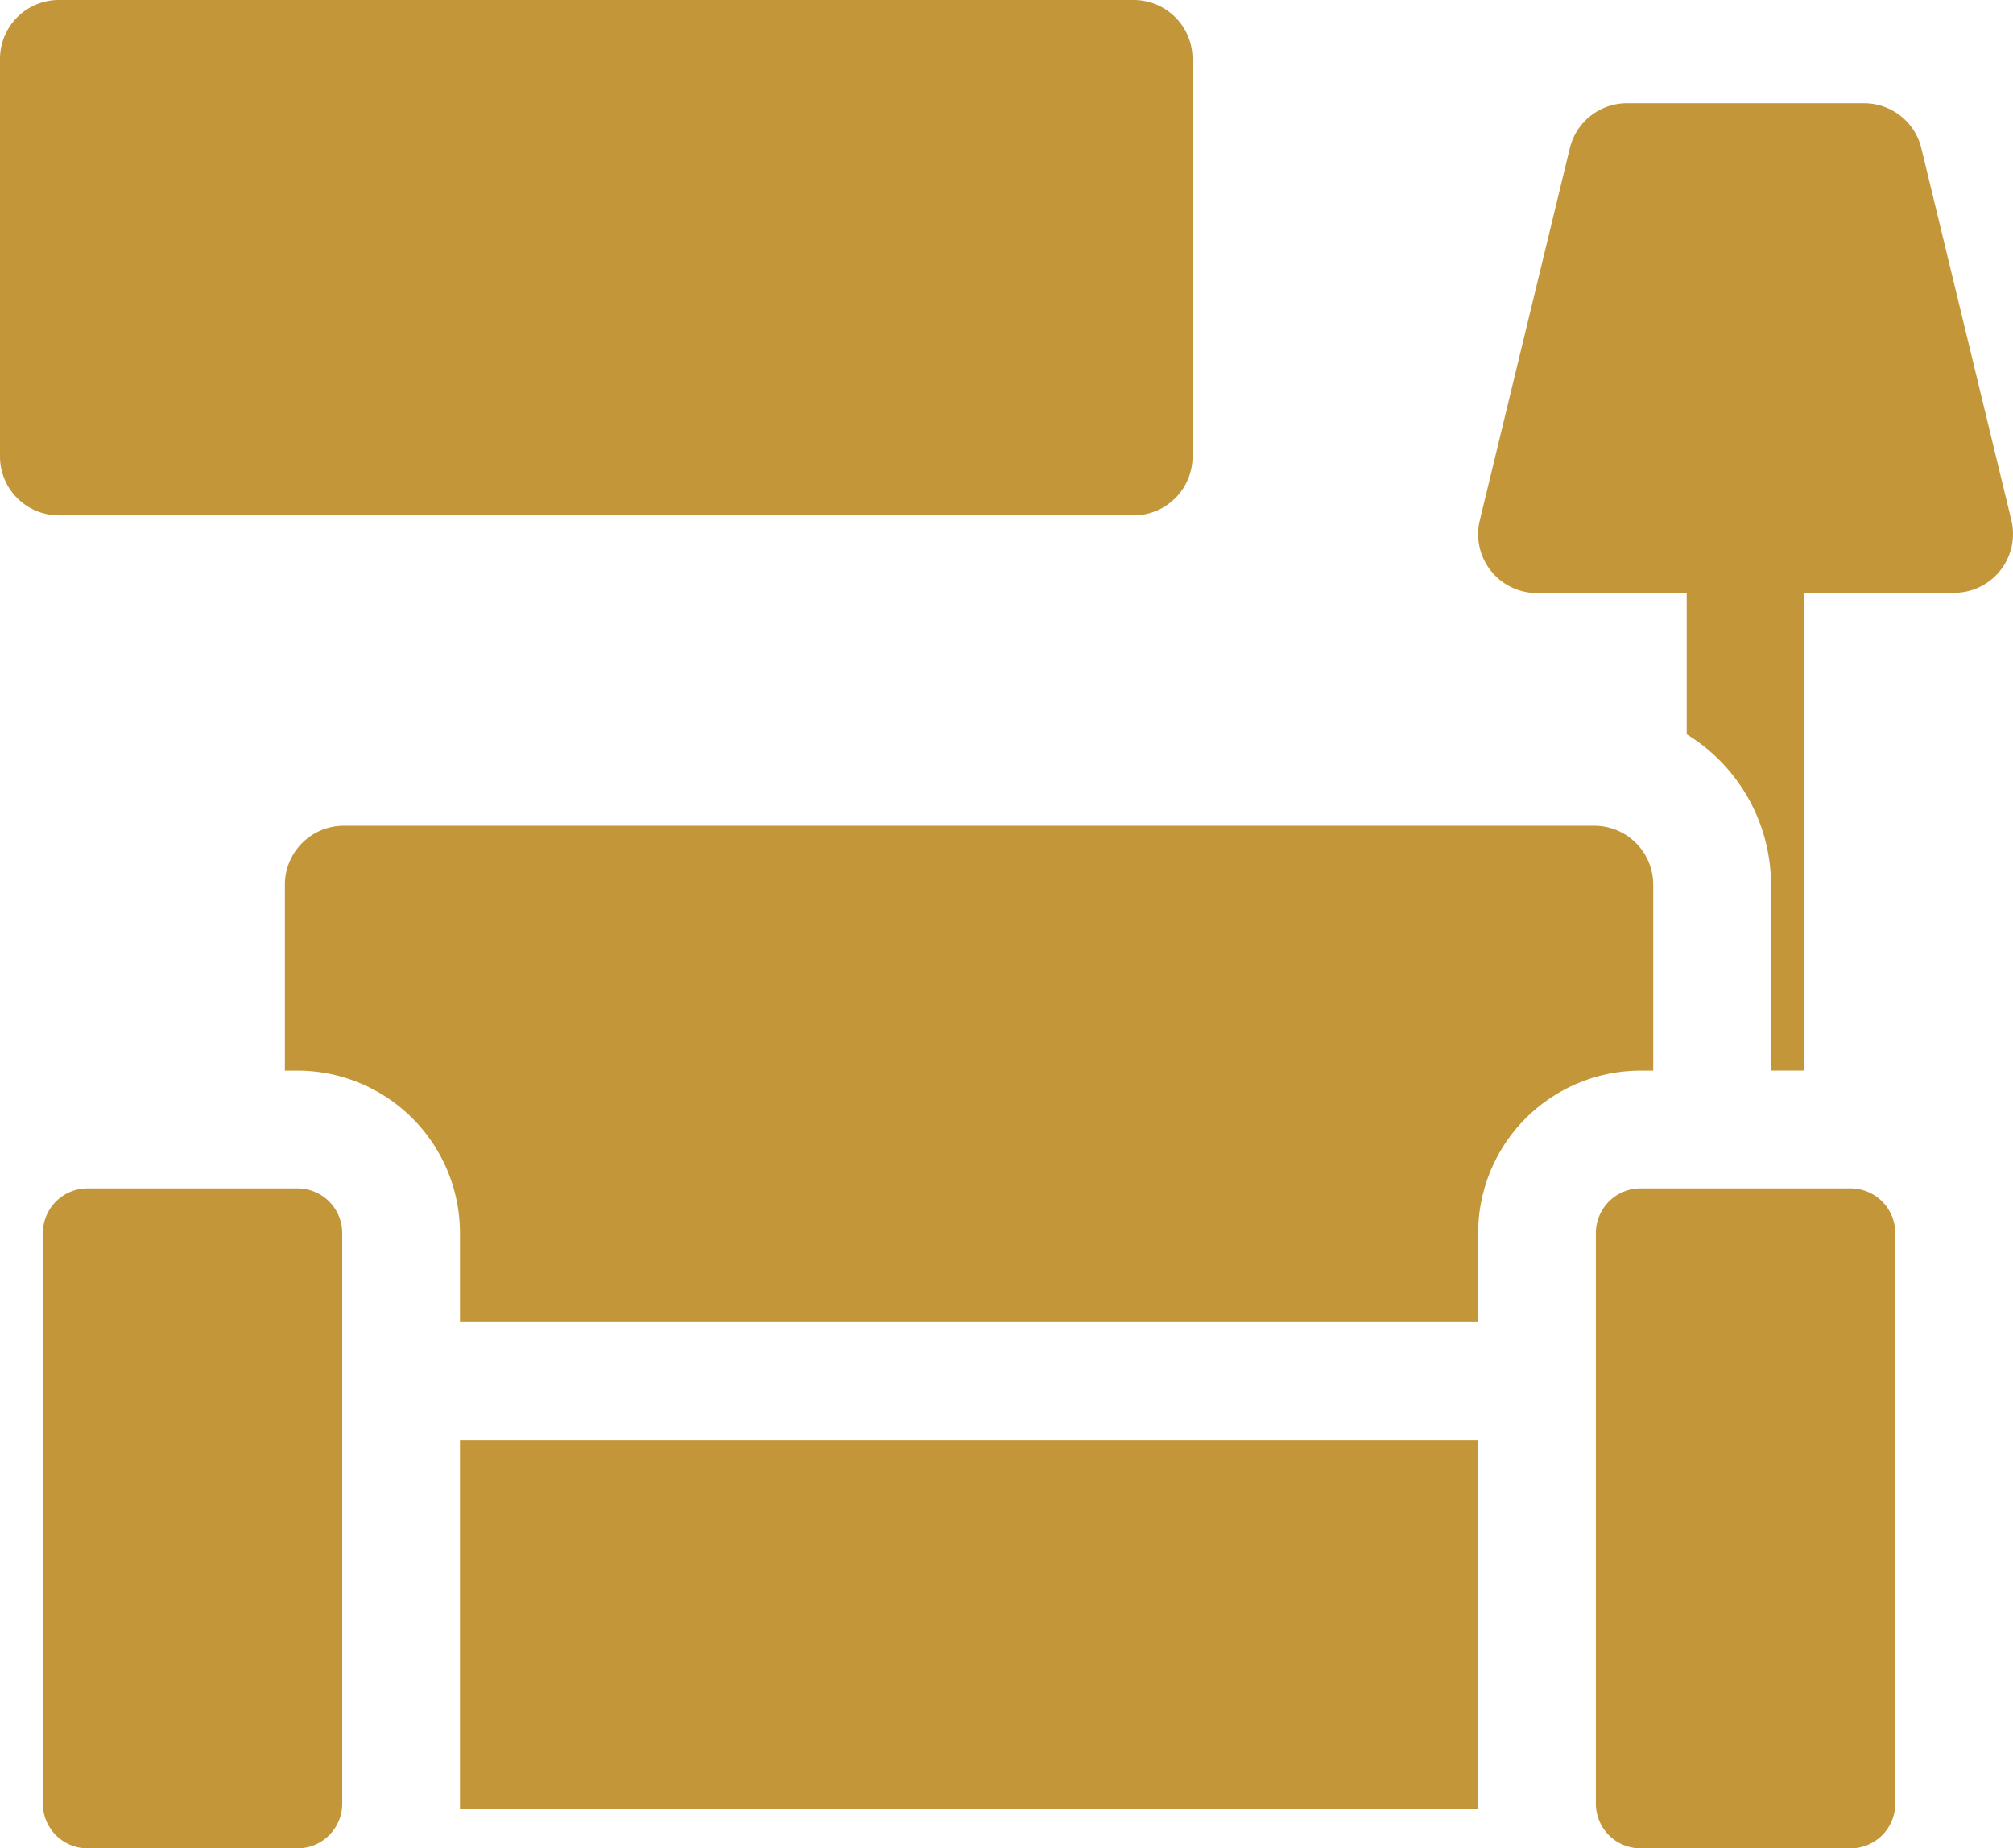
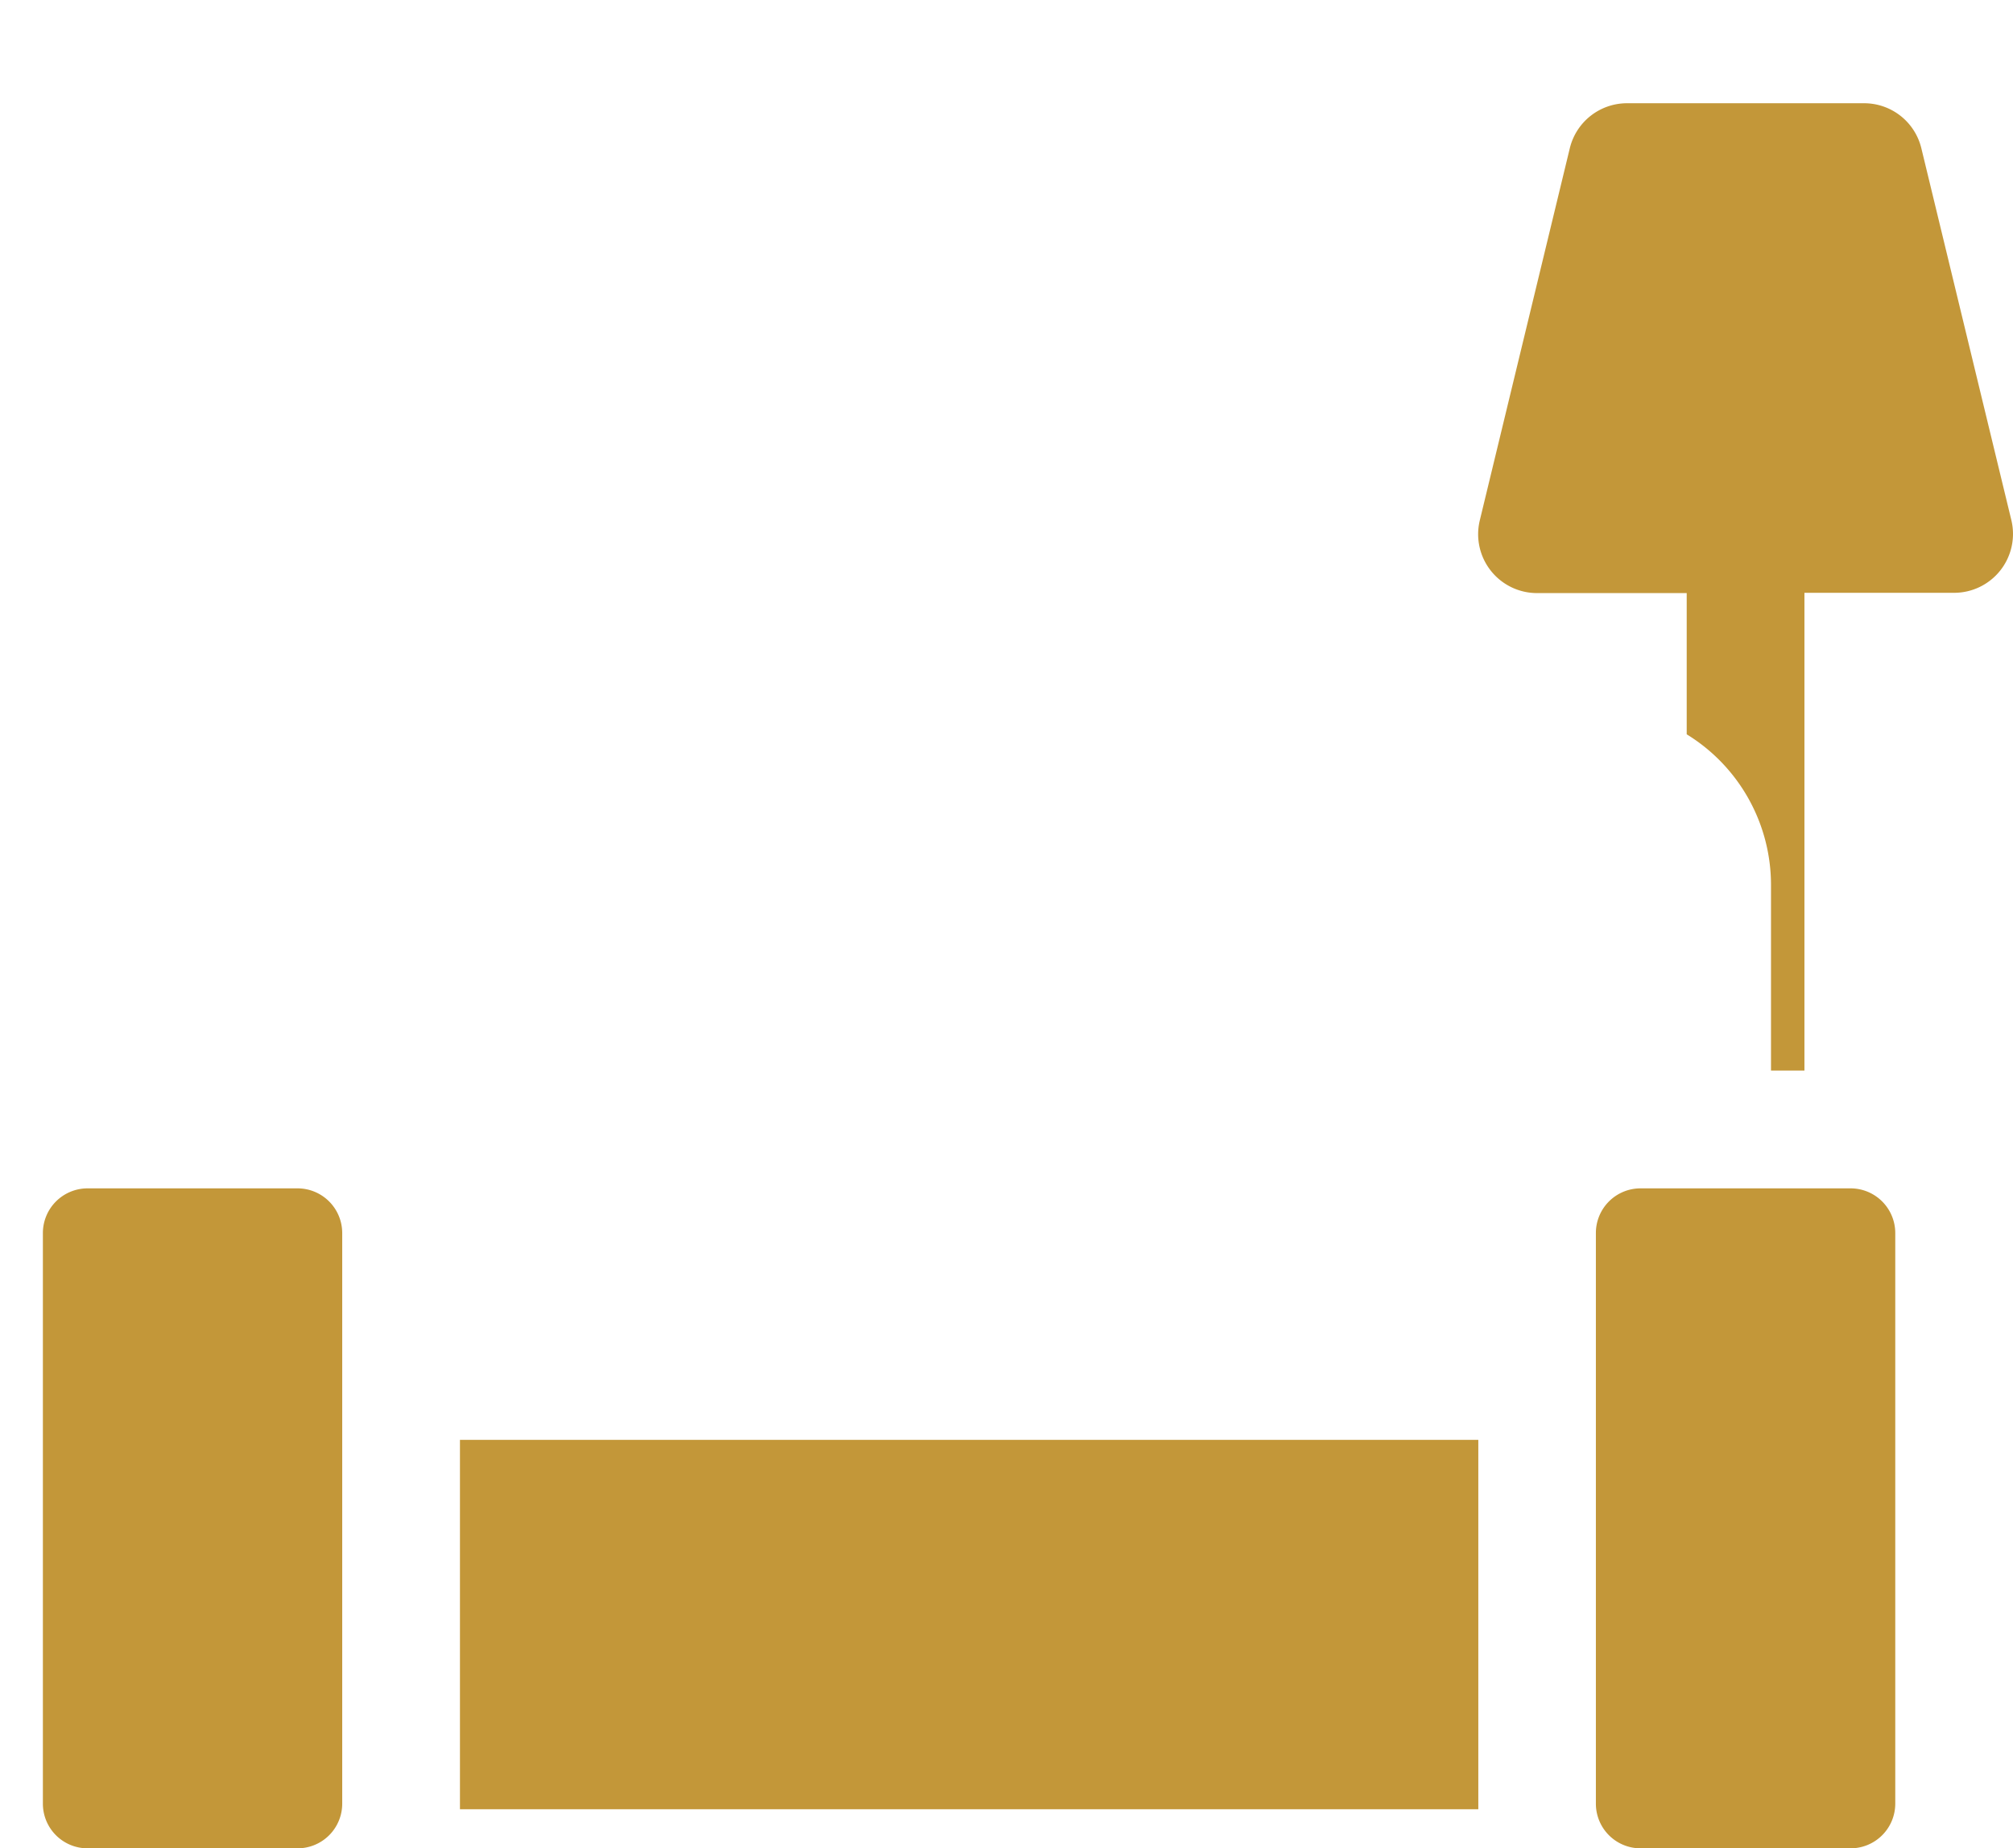
<svg xmlns="http://www.w3.org/2000/svg" width="36.658" height="33.658" viewBox="0 0 36.658 33.658">
  <g id="Groupe_17877" data-name="Groupe 17877" transform="translate(0 0)">
    <path id="Tracé_16258" data-name="Tracé 16258" d="M135.5,366.2H116.955v6.626c0,.033,0,.065,0,.1H135.5c0-.032,0-.065,0-.1Zm0,0" transform="translate(-108.579 -339.98)" fill="#c39739" />
-     <path id="Tracé_16259" data-name="Tracé 16259" d="M1.072,9.385H20.645a1.072,1.072,0,0,0,1.072-1.072V1.072A1.072,1.072,0,0,0,20.645,0H1.072A1.072,1.072,0,0,0,0,1.072V8.313A1.072,1.072,0,0,0,1.072,9.385Zm0,0" transform="translate(0)" fill="#c39739" />
    <path id="Tracé_16260" data-name="Tracé 16260" d="M381.292,40.432v3.387h.609v-8.7h2.726A1.072,1.072,0,0,0,385.67,33.8l-1.64-6.776a1.072,1.072,0,0,0-1.042-.82h-4.318a1.072,1.072,0,0,0-1.042.82L375.989,33.8a1.072,1.072,0,0,0,1.042,1.324h2.726v2.572A3.217,3.217,0,0,1,381.292,40.432Zm0,0" transform="translate(-349.041 -24.324)" fill="#c39739" />
-     <path id="Tracé_16261" data-name="Tracé 16261" d="M94.183,219.054v-1.623a2.96,2.96,0,0,1,2.956-2.956h.232v-3.387a1.073,1.073,0,0,0-1.072-1.072H73.525a1.073,1.073,0,0,0-1.072,1.072v3.387h.232a2.96,2.96,0,0,1,2.956,2.956v1.623Zm0,0" transform="translate(-67.265 -194.979)" fill="#c39739" />
    <path id="Tracé_16262" data-name="Tracé 16262" d="M16.346,303.047a.814.814,0,0,0-.812-.812H11.707a.814.814,0,0,0-.812.813V313.44a.813.813,0,0,0,.812.813h3.827a.813.813,0,0,0,.812-.812Zm0,0" transform="translate(-10.114 -280.595)" fill="#c39739" />
    <path id="Tracé_16263" data-name="Tracé 16263" d="M411.358,313.44V303.047a.814.814,0,0,0-.813-.812h-3.827a.813.813,0,0,0-.812.813V313.44a.813.813,0,0,0,.812.813h3.827A.814.814,0,0,0,411.358,313.44Zm0,0" transform="translate(-376.844 -280.595)" fill="#c39739" />
  </g>
</svg>